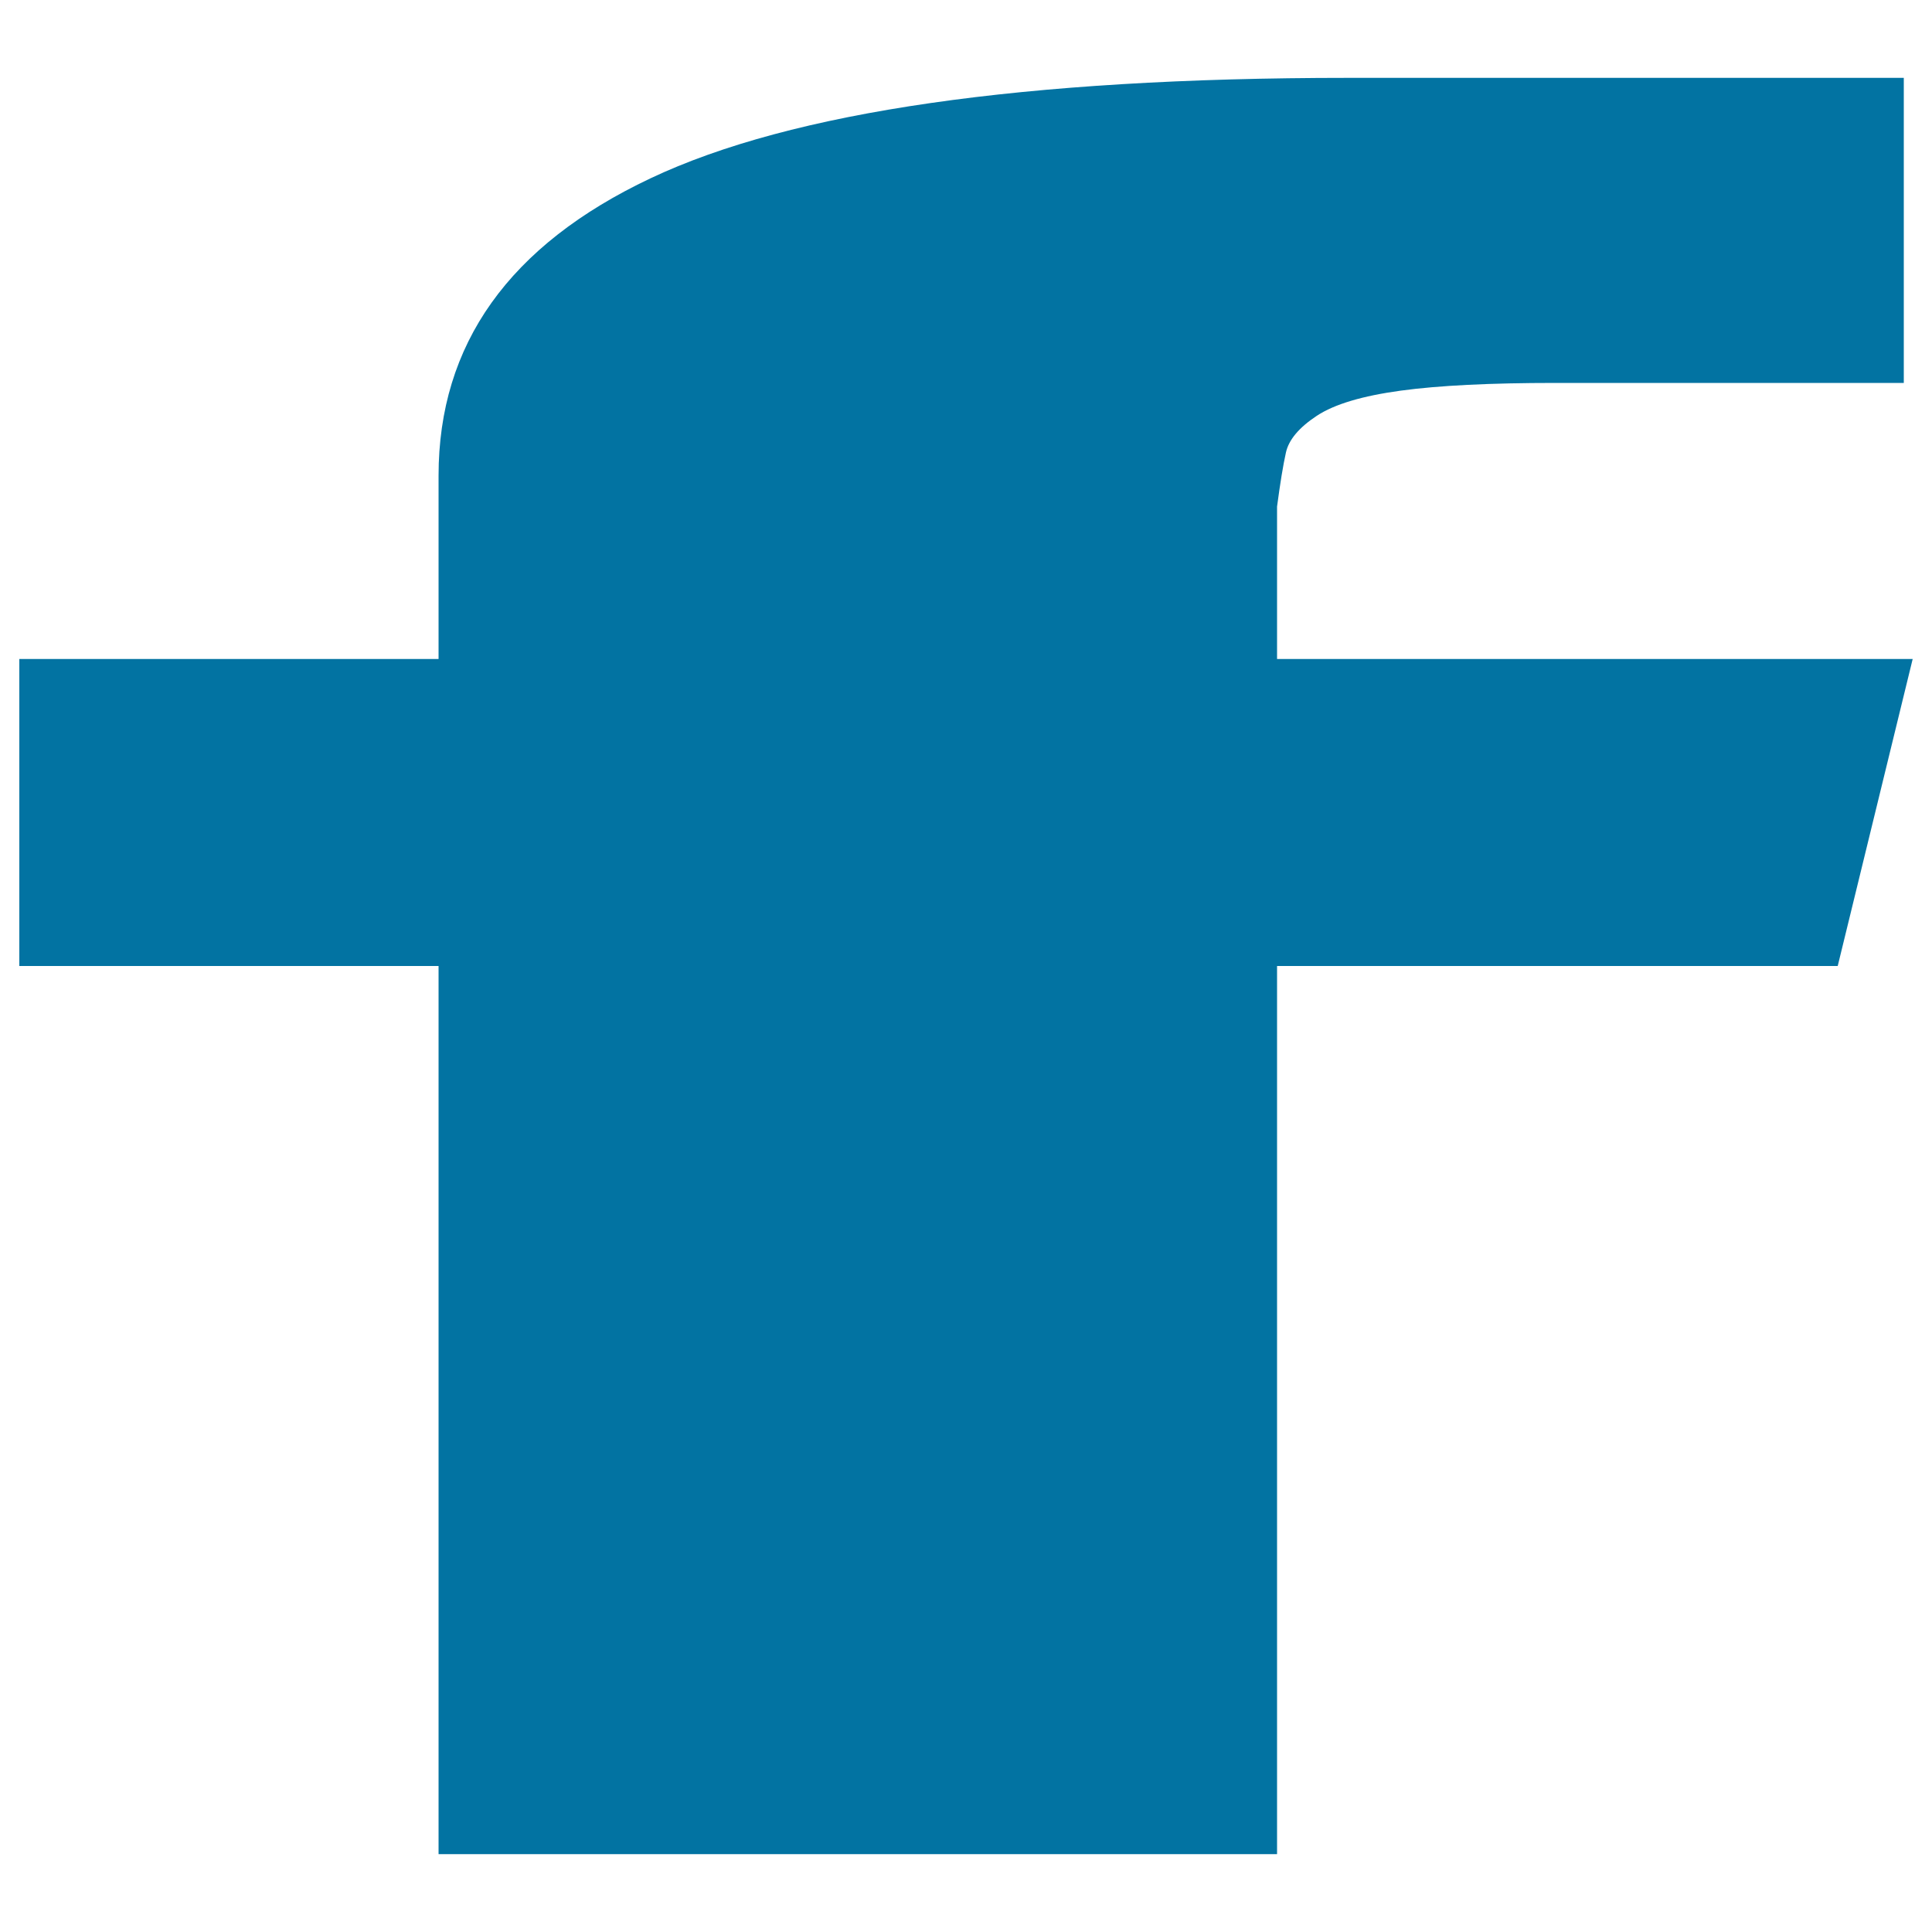
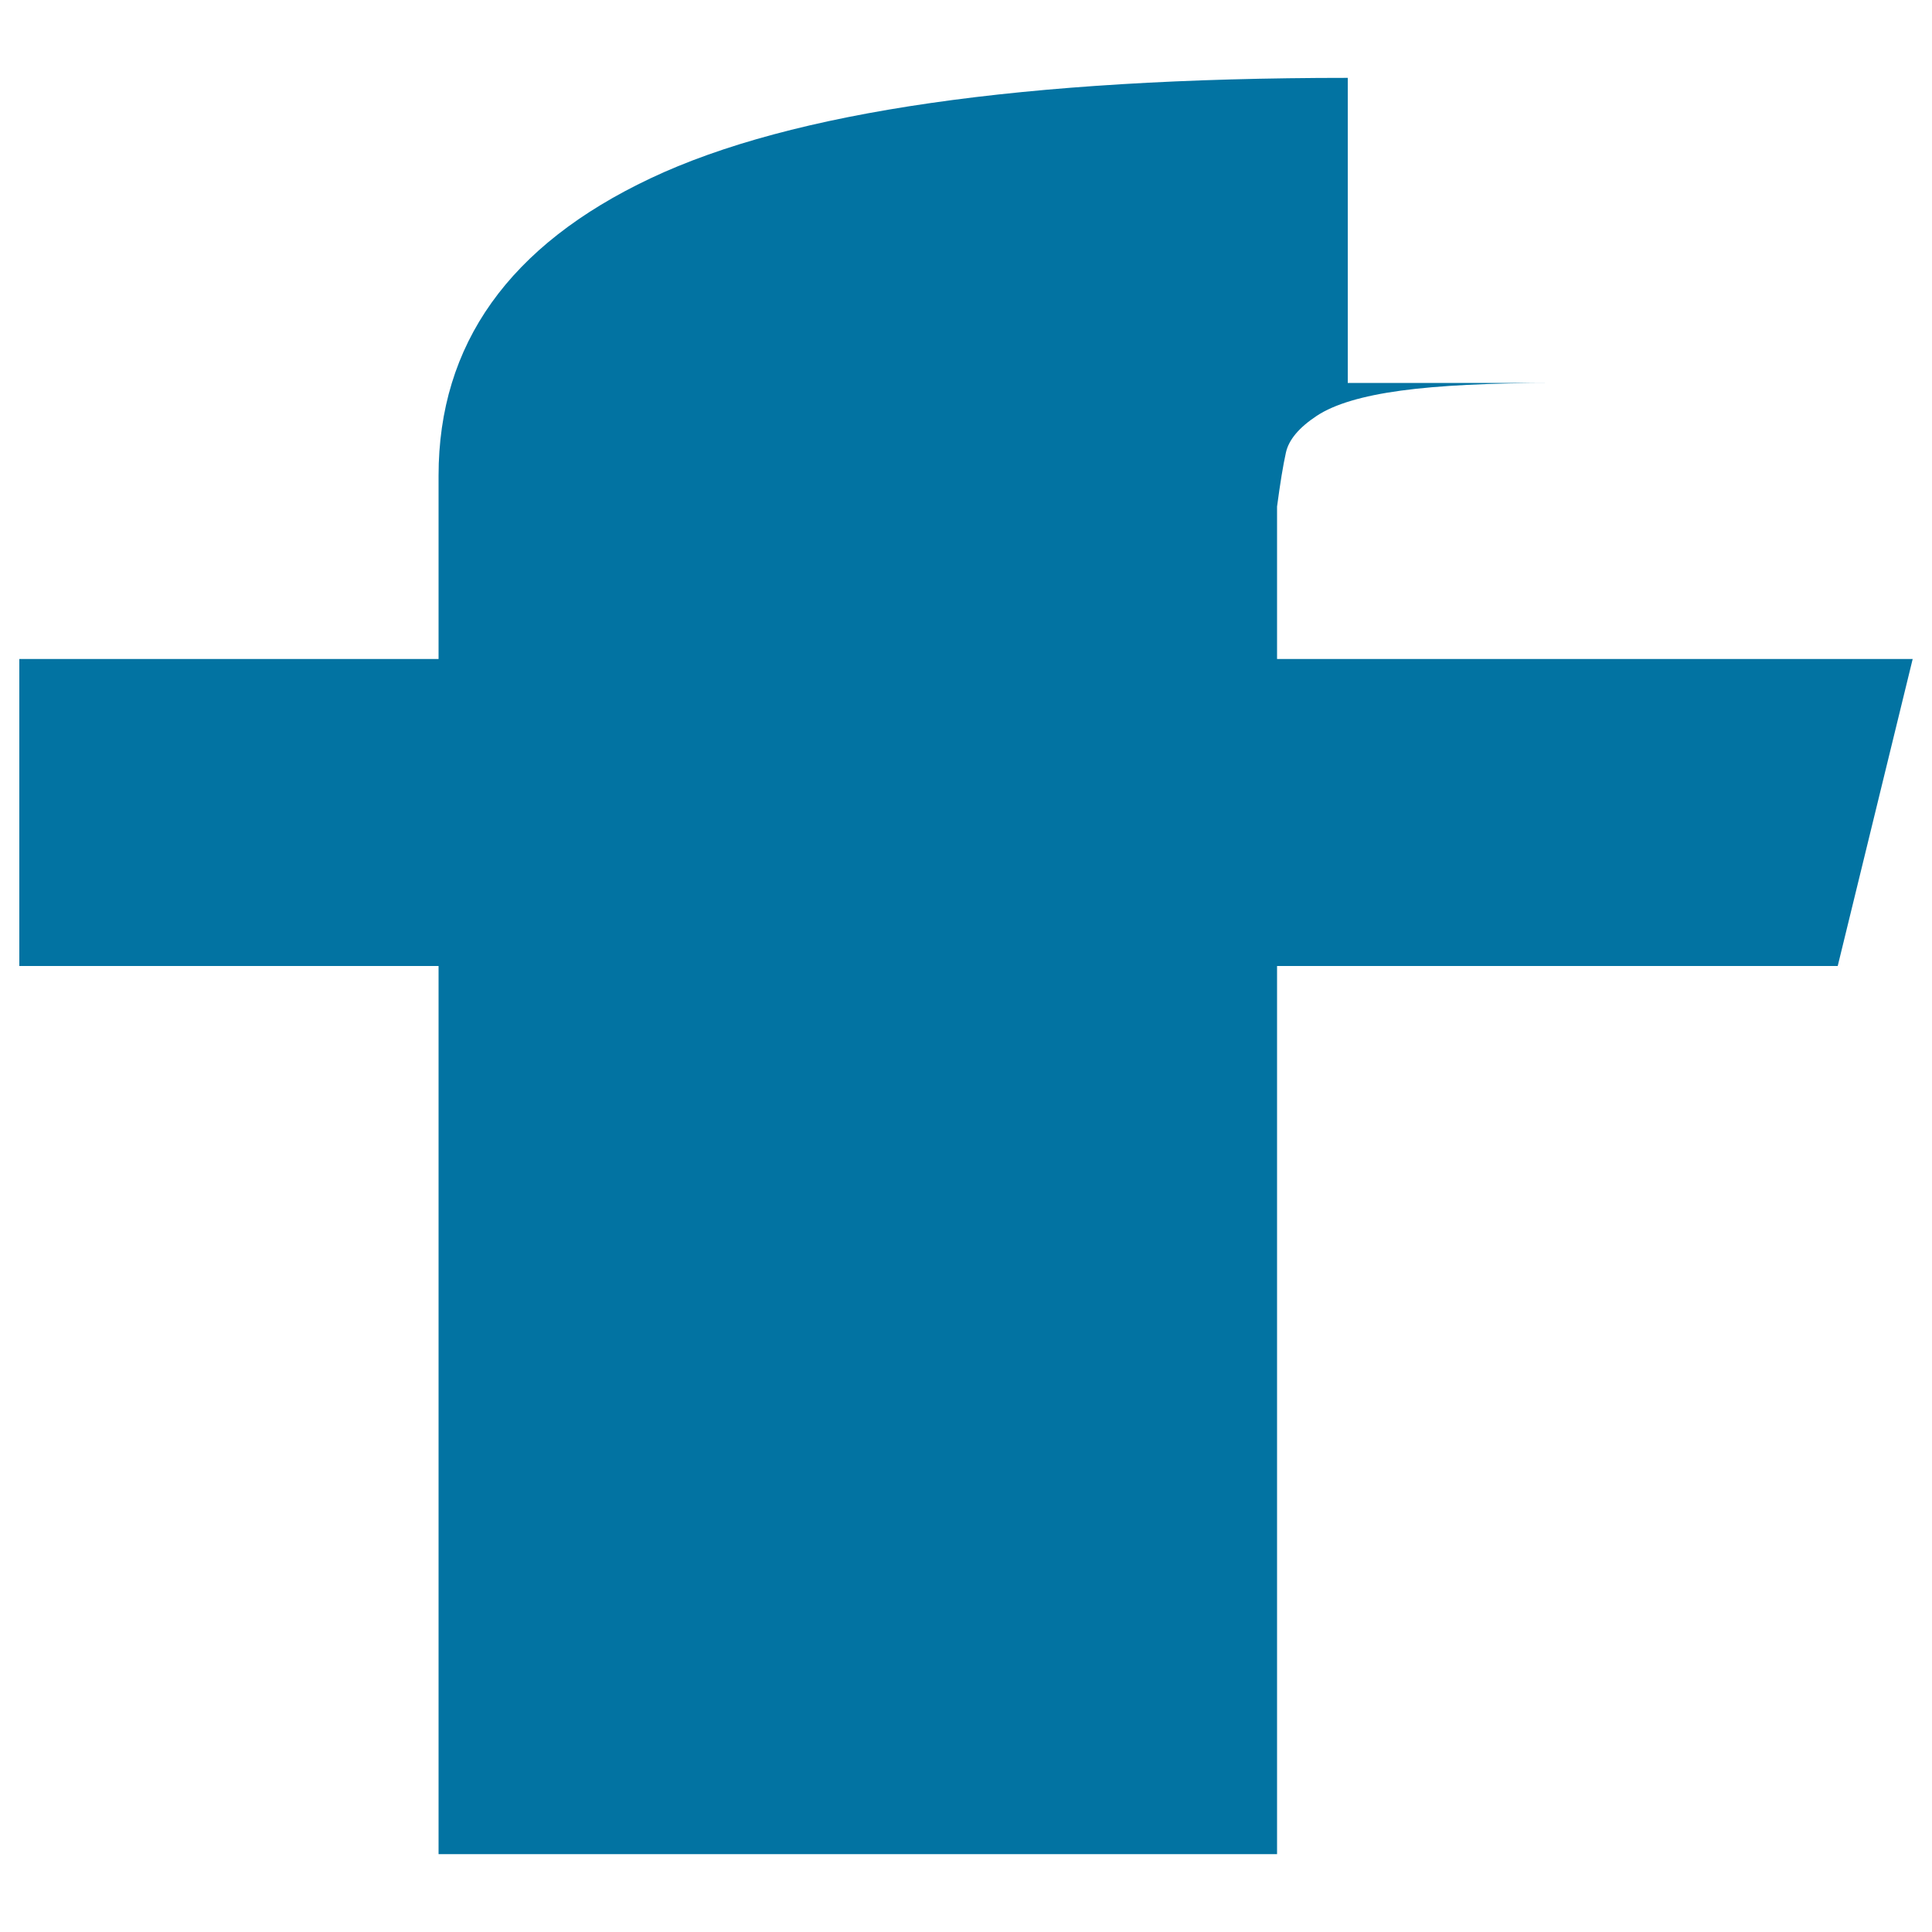
<svg xmlns="http://www.w3.org/2000/svg" viewBox="0 0 1000 1000" style="fill:#0273a2">
  <title>Facebook SVG icon</title>
-   <path d="M661,341.1h329L951.2,500H661v459.7H227V500H10V341.1h217v-94.9c0-68,36.5-119.3,109.7-153.9c73.1-34.6,193.4-52,360.9-52h287.8v157.9H805c-33.5,0-60.2,1.3-80,4c-19.8,2.7-34.3,7-43.4,13s-14.5,12.3-16,19c-1.5,6.7-3,16-4.6,28V341.1L661,341.1z" />
+   <path d="M661,341.1h329L951.2,500H661v459.7H227V500H10V341.1h217v-94.9c0-68,36.5-119.3,109.7-153.9c73.1-34.6,193.4-52,360.9-52v157.9H805c-33.5,0-60.2,1.3-80,4c-19.8,2.7-34.3,7-43.4,13s-14.5,12.3-16,19c-1.5,6.7-3,16-4.6,28V341.1L661,341.1z" />
</svg>